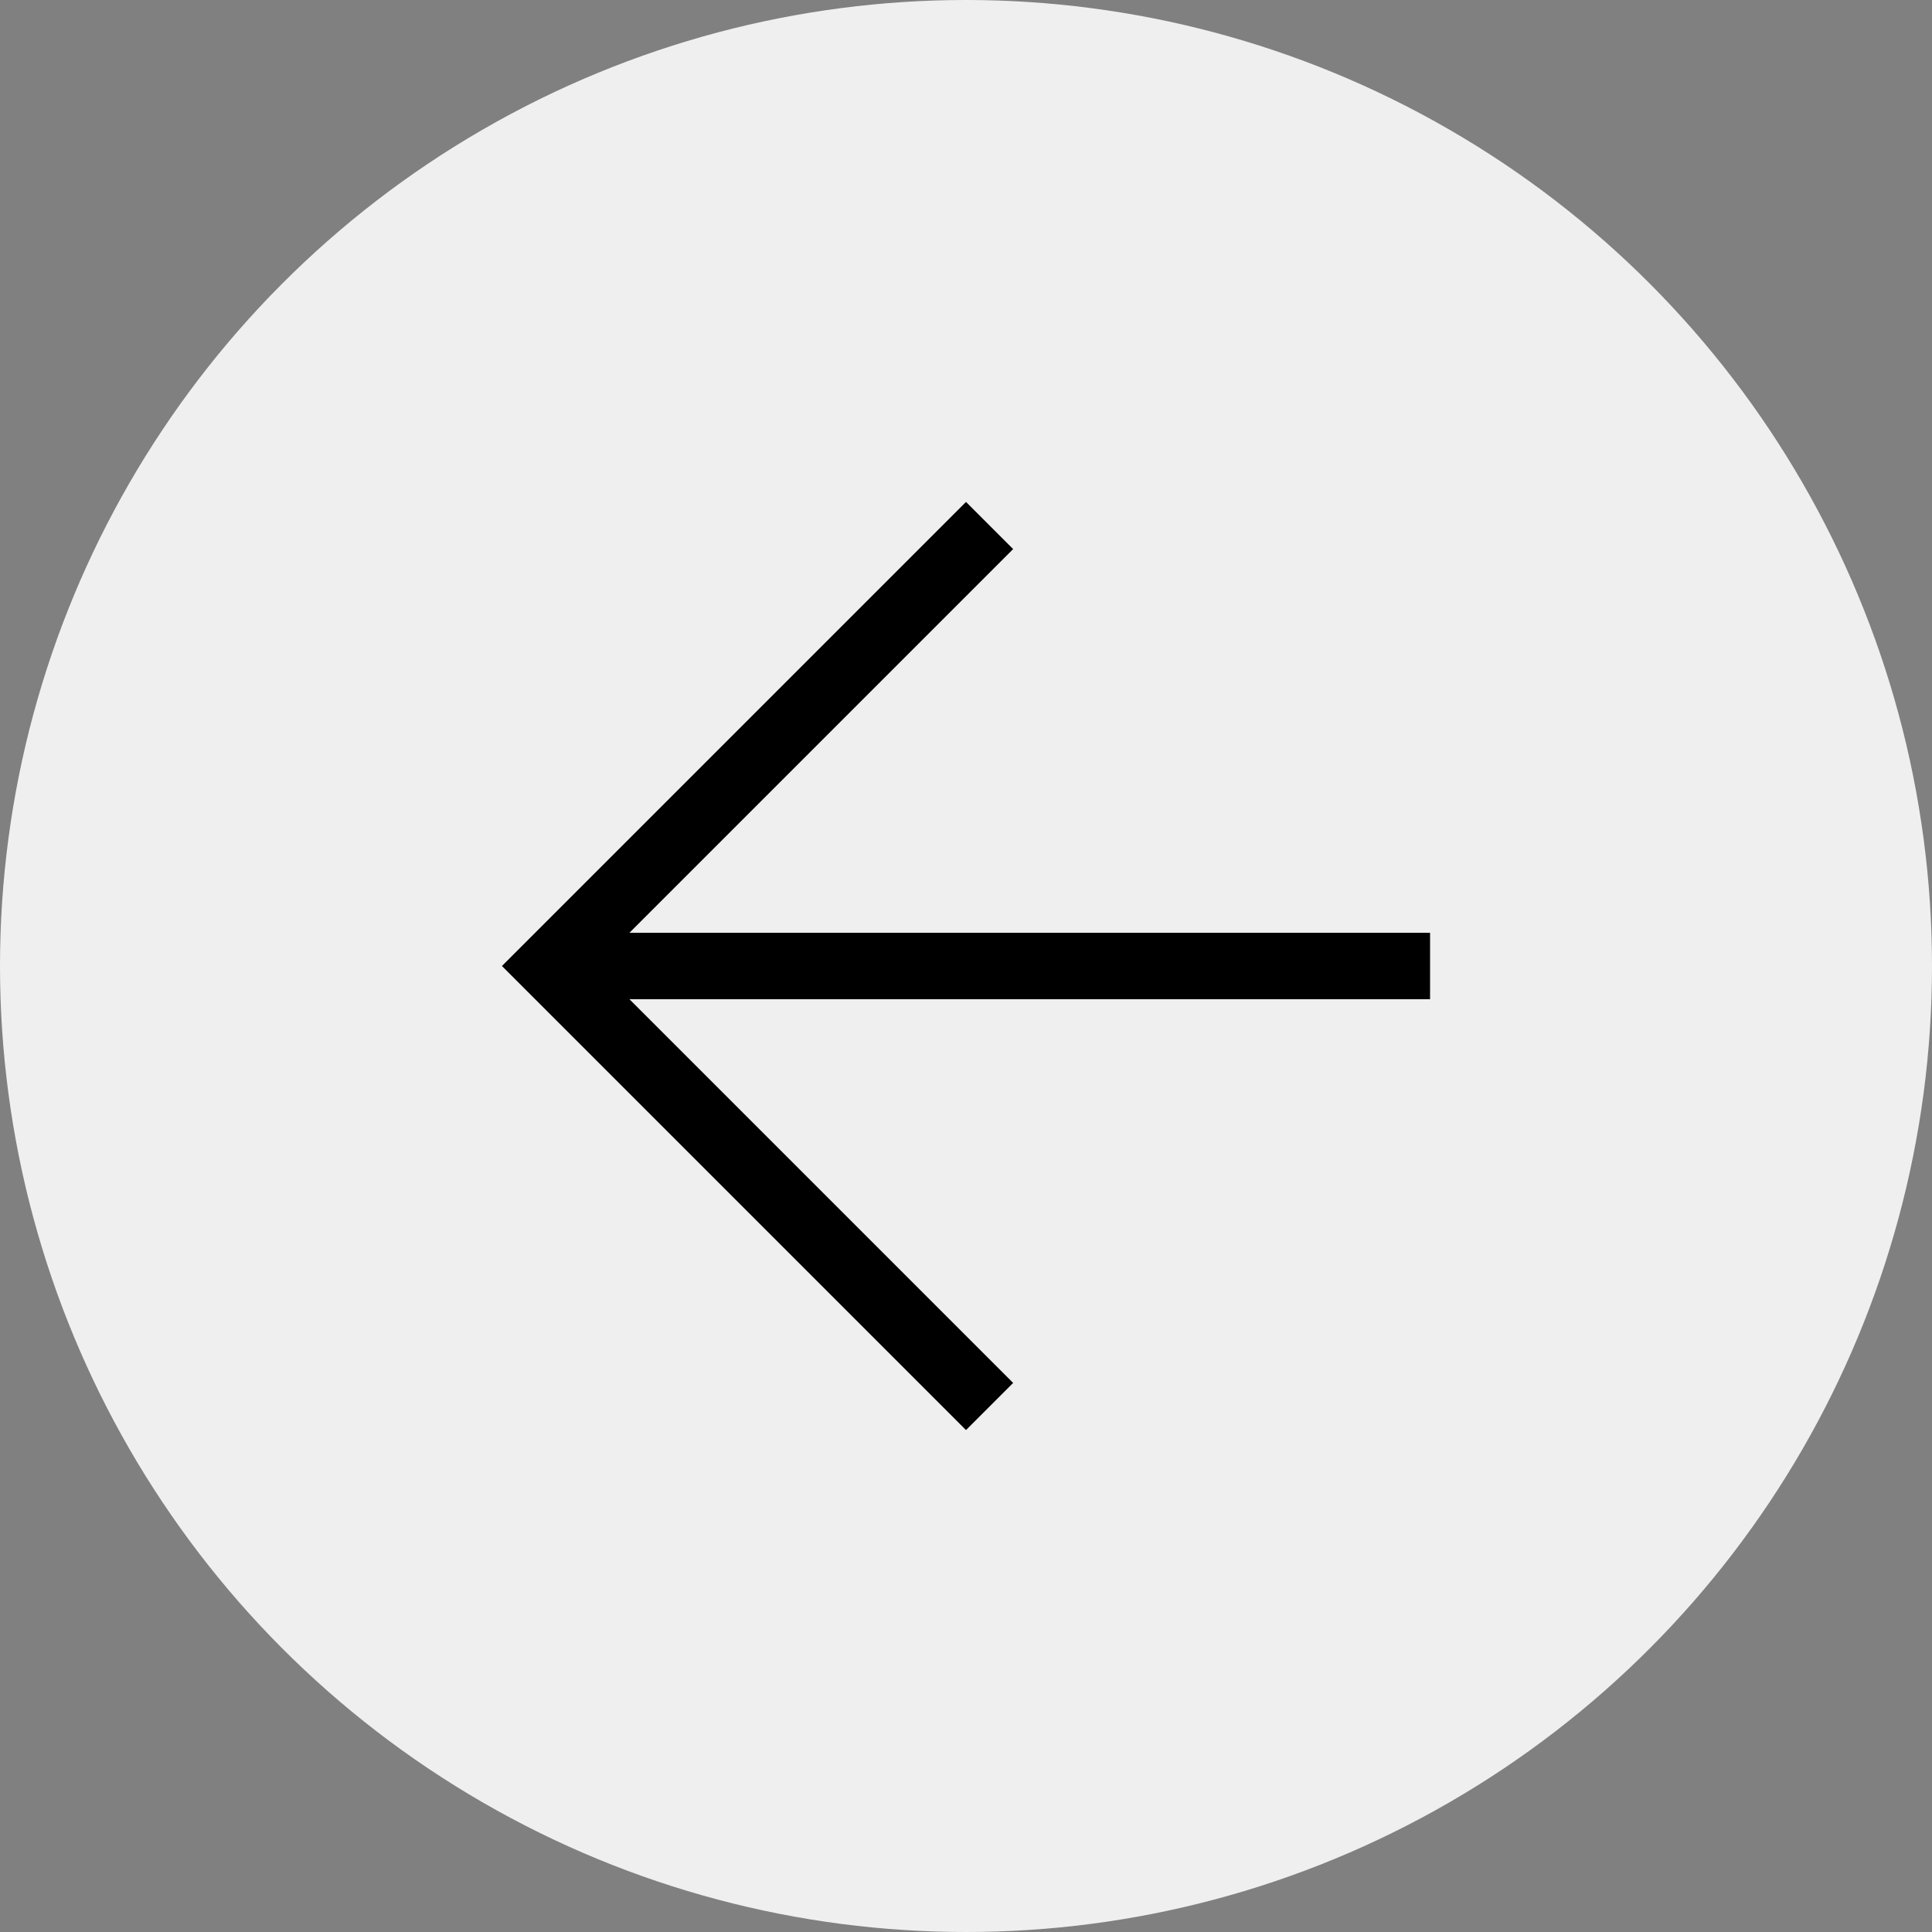
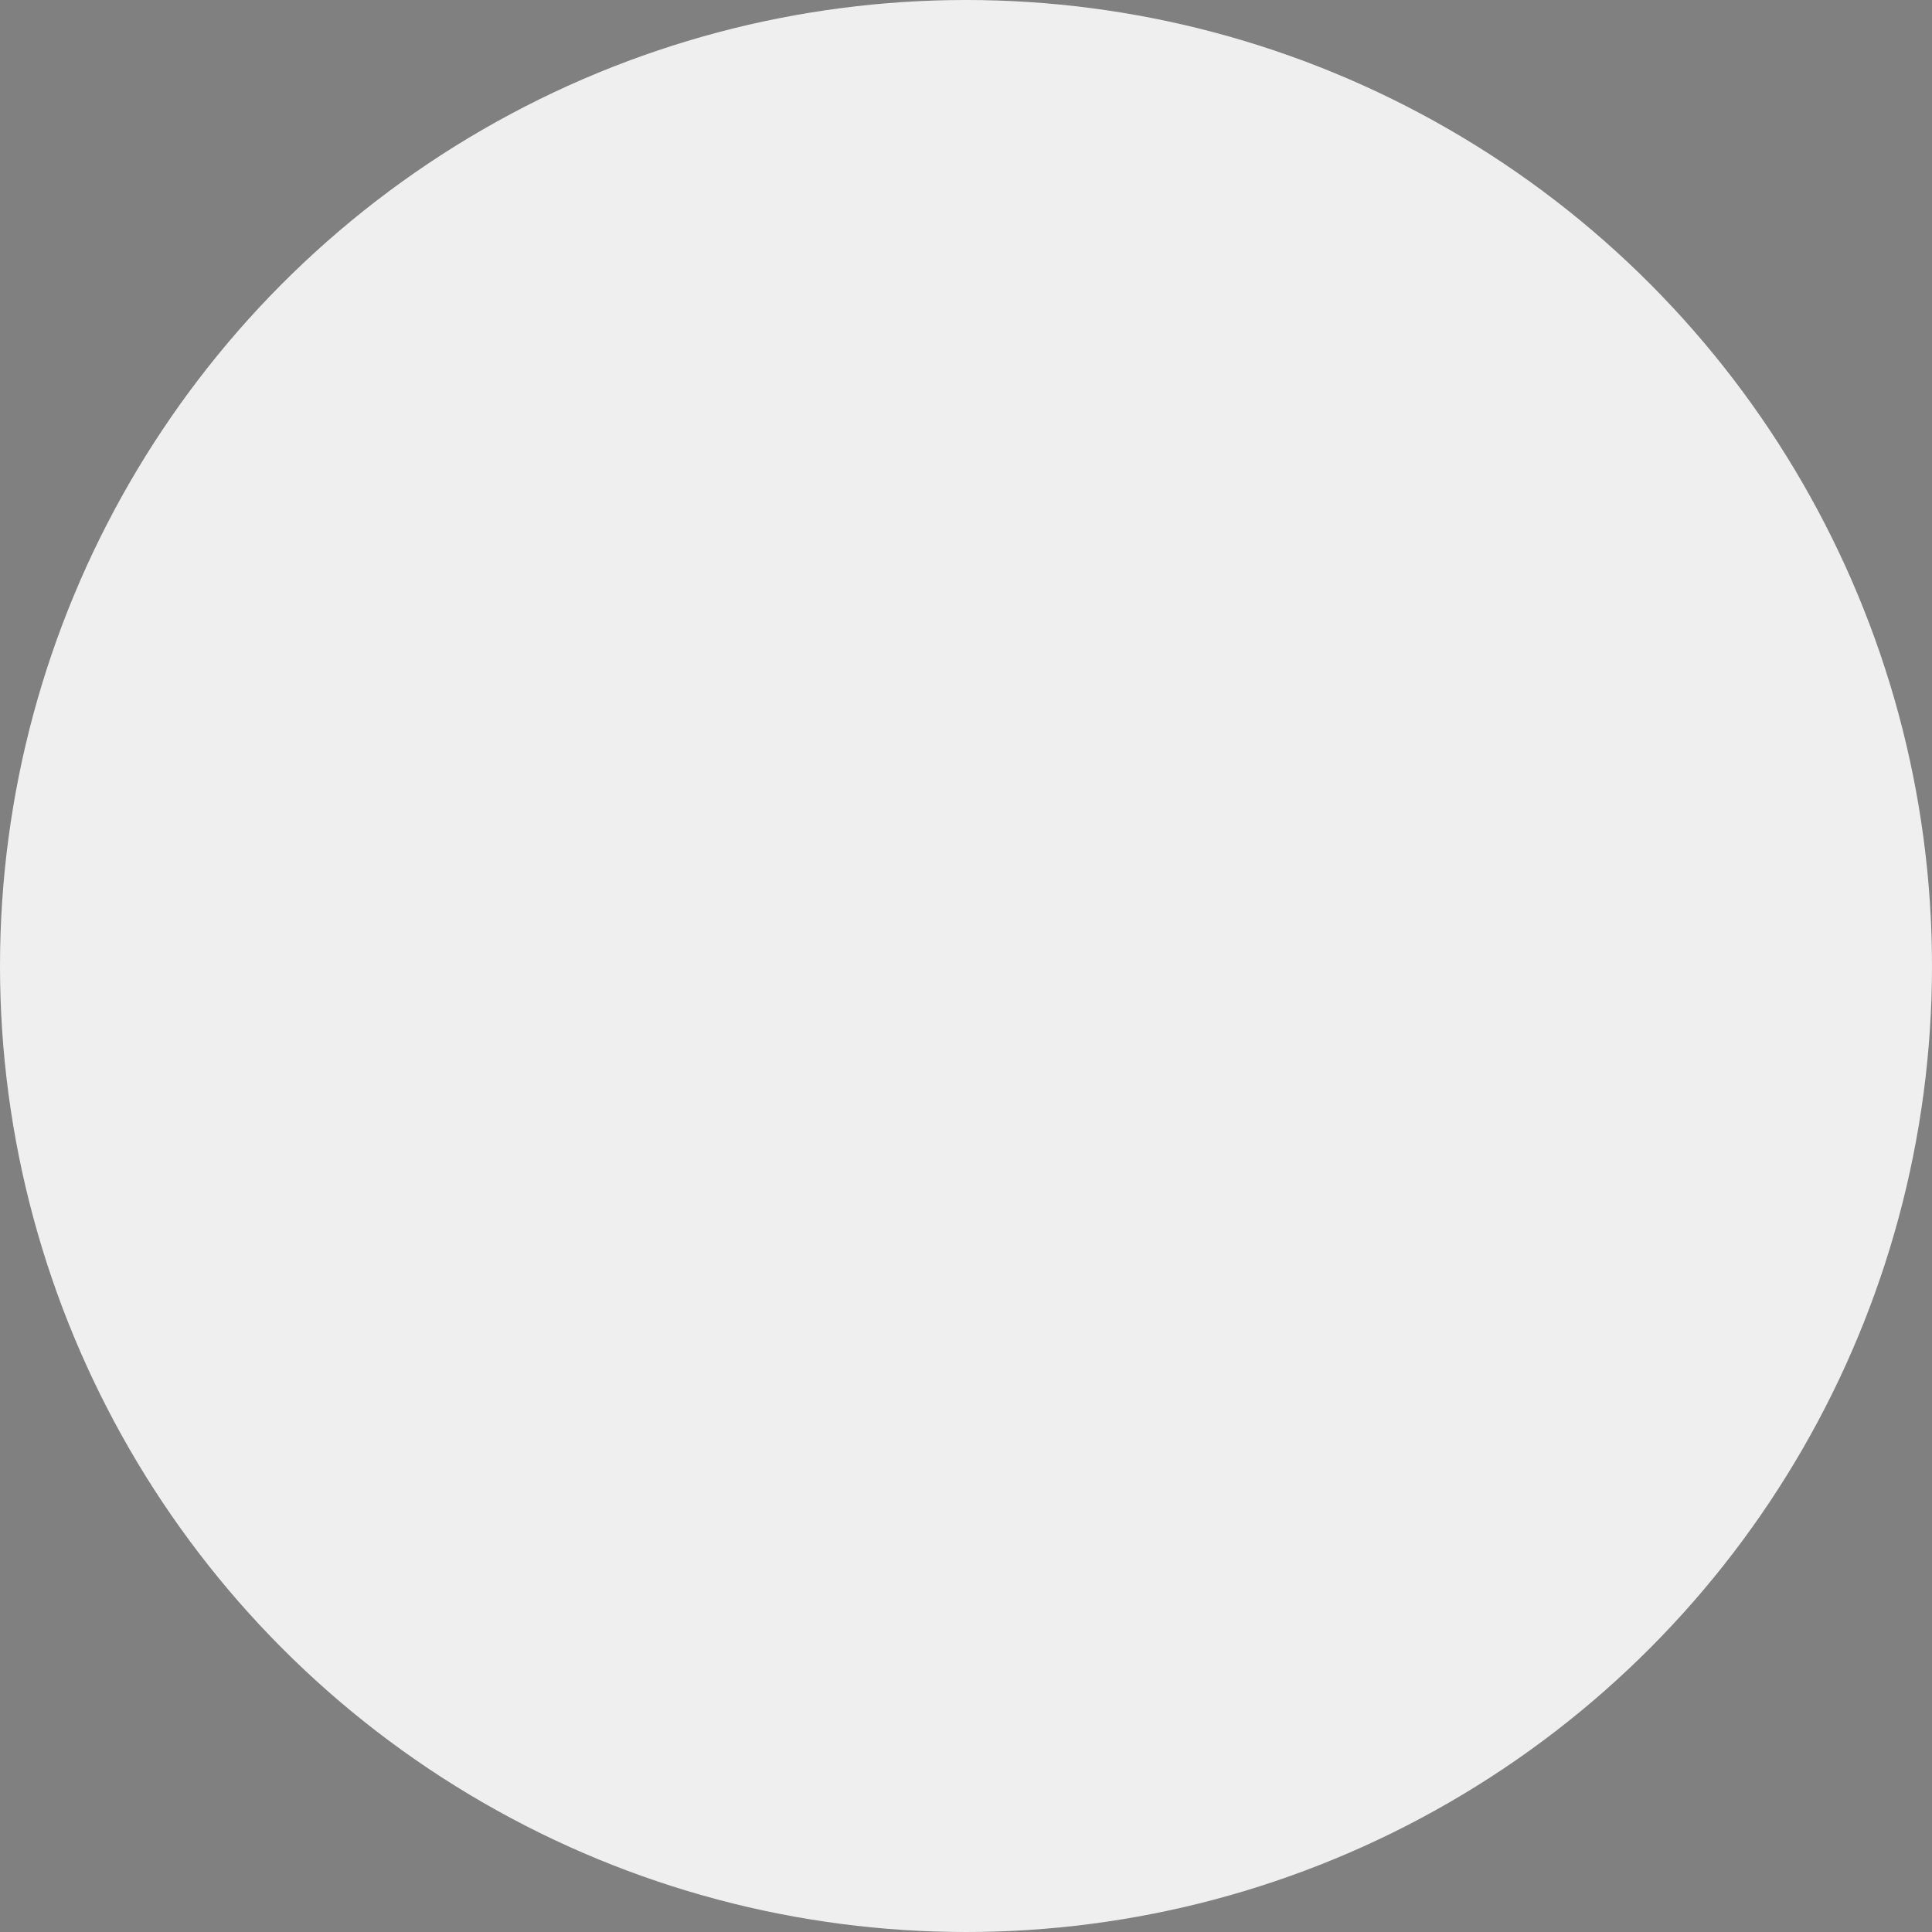
<svg xmlns="http://www.w3.org/2000/svg" viewBox="0 0 50 50">
  <rect x="0" y="0" width="50" height="50" fill="#808080" stroke="none" />
  <defs>
    <style>
      .cls-1 {
        fill: #efefef;
      }
    </style>
  </defs>
  <g id="Circle">
    <circle class="cls-1" cx="25" cy="25" r="25" />
  </g>
  <g id="Arrow_outline">
-     <path d="M37.01,25.86h-20.72l9.93,9.93-1.22,1.22-12.01-12.01,12.01-12.01,1.22,1.22-9.93,9.93h20.72v1.72Z" />
-   </g>
+     </g>
</svg>